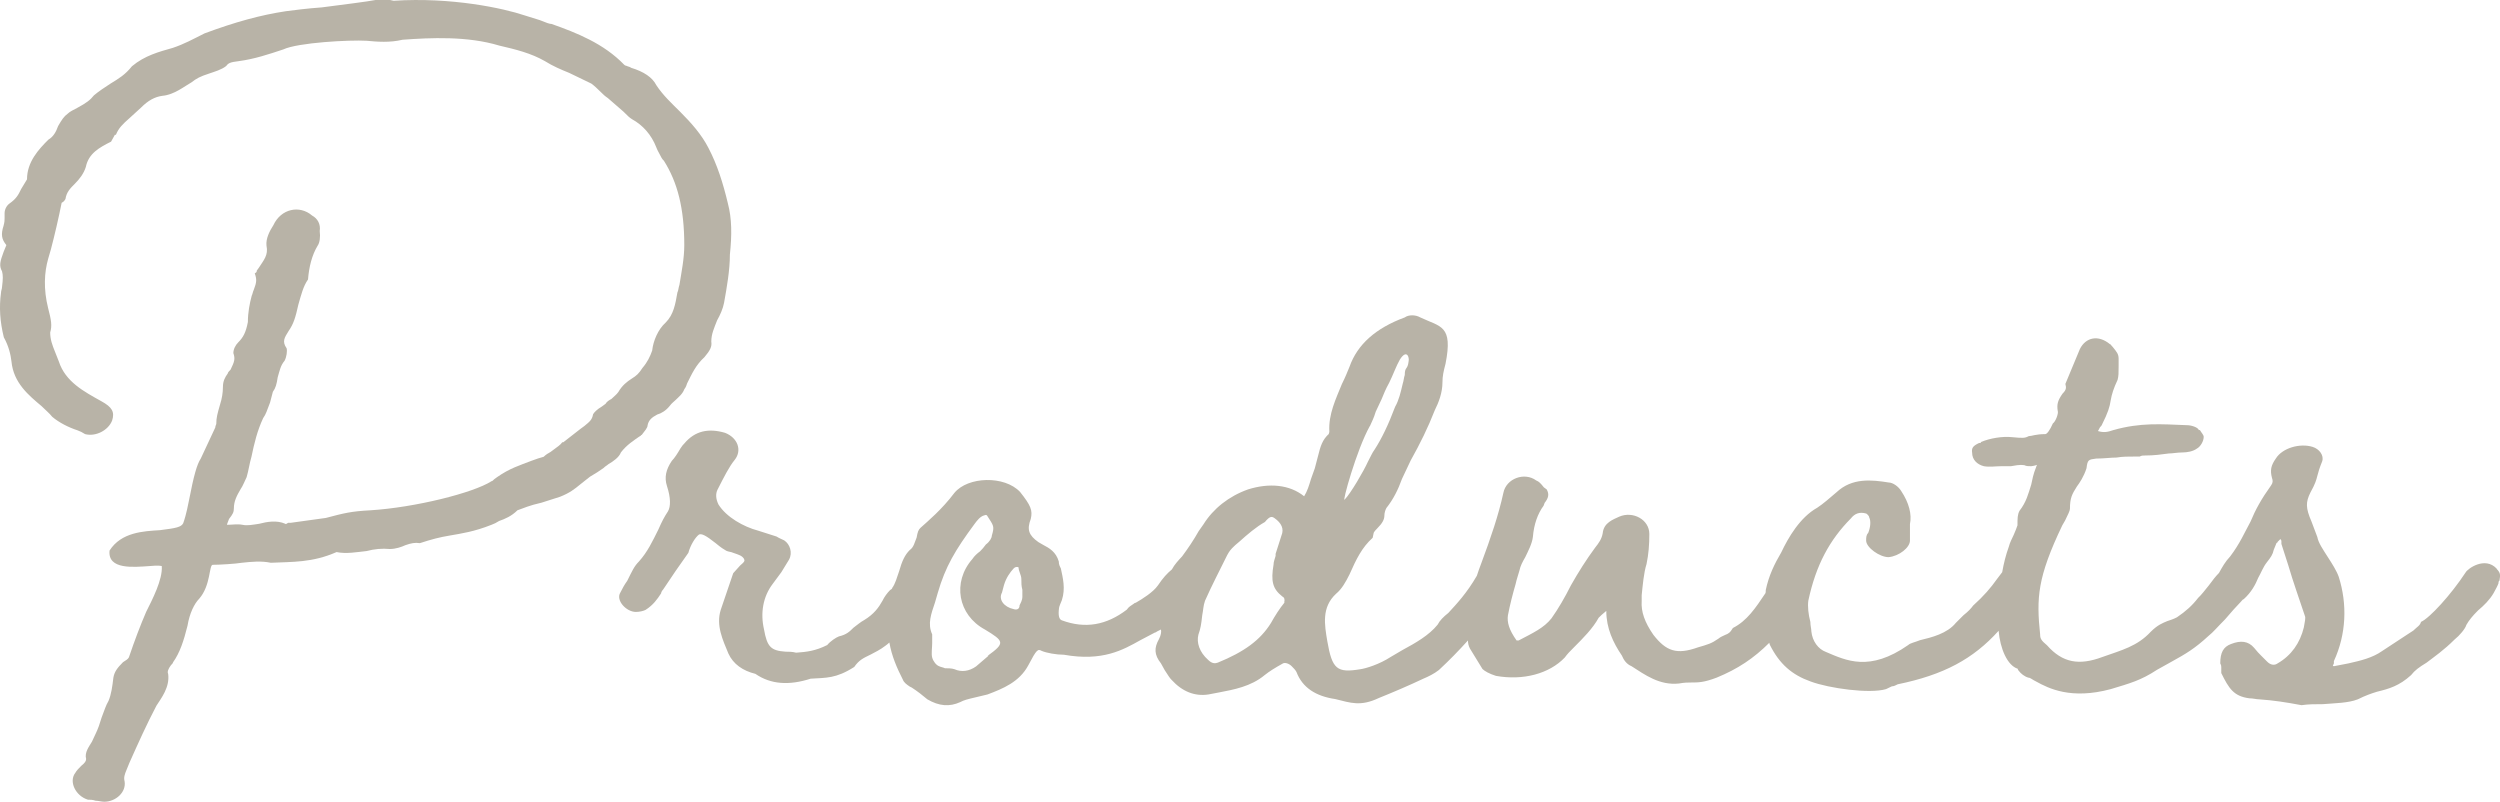
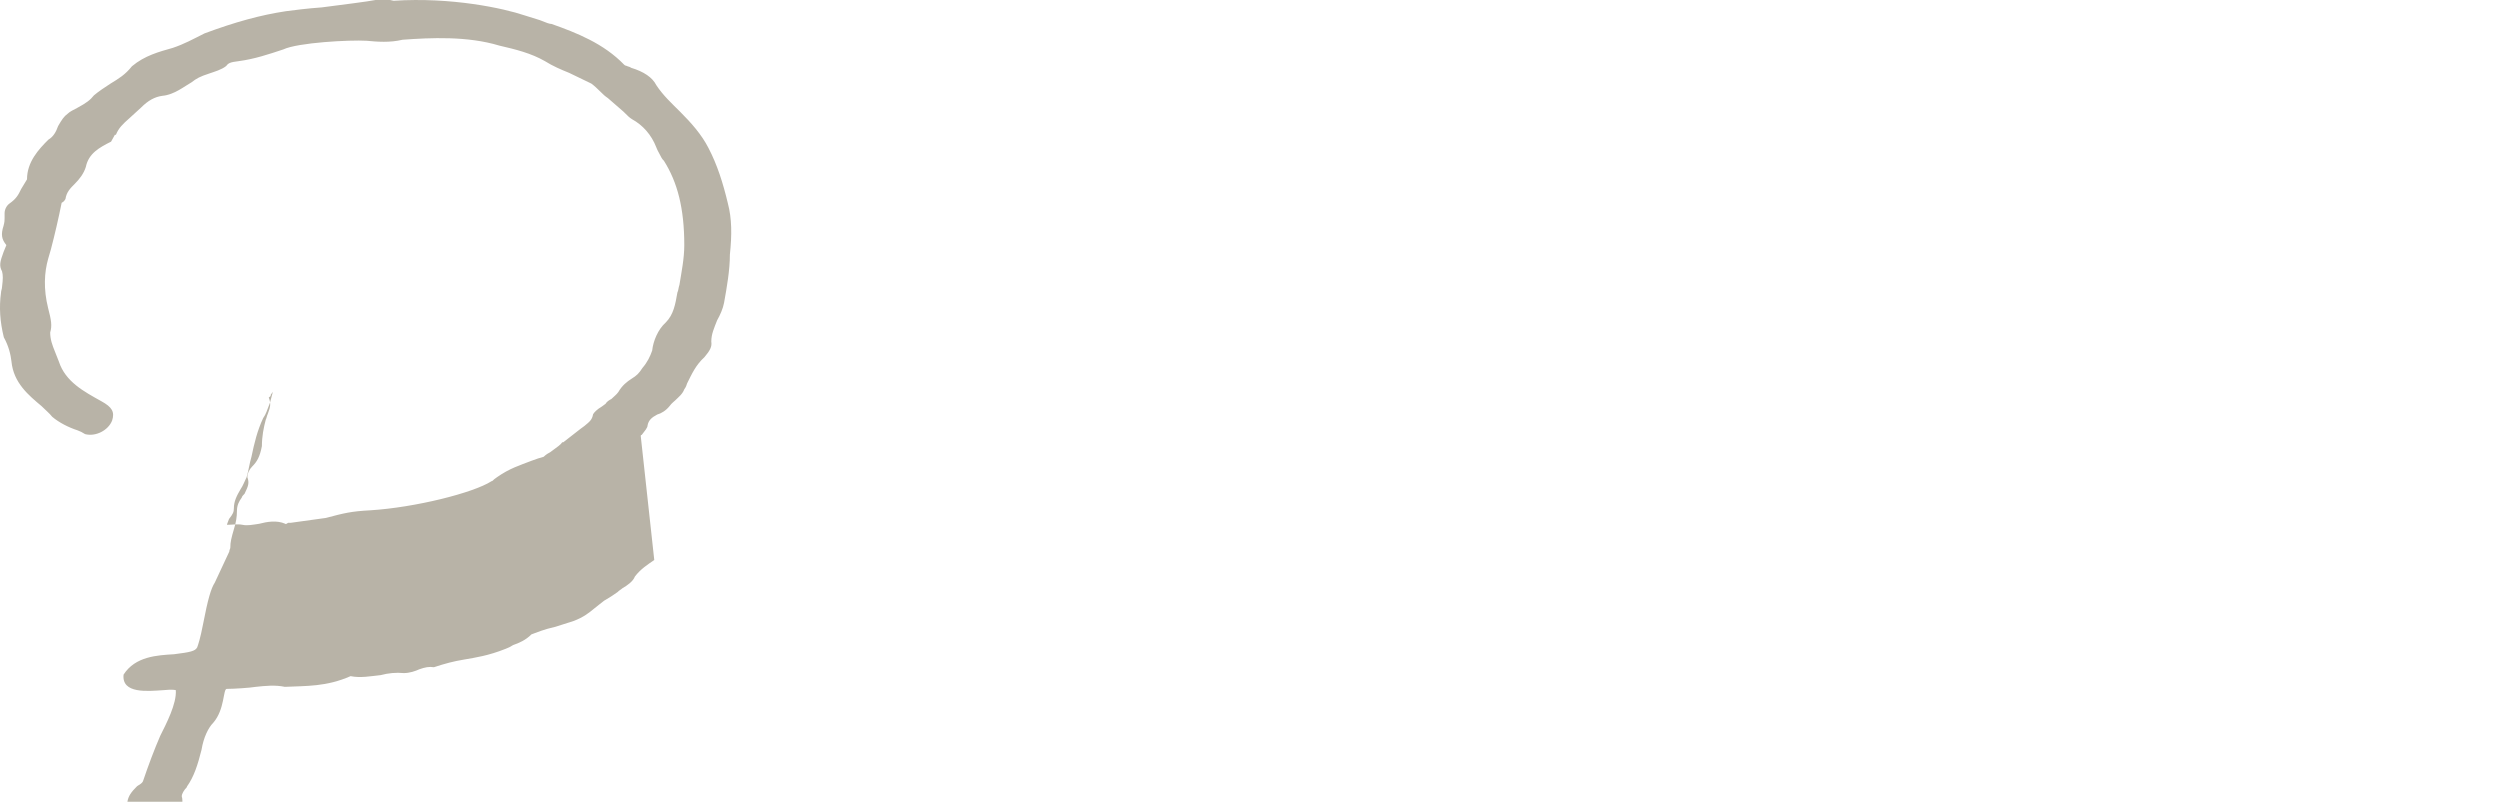
<svg xmlns="http://www.w3.org/2000/svg" id="_レイヤー_2" data-name="レイヤー_2" viewBox="0 0 98.13 31.47">
  <defs>
    <style>
      .cls-1 {
        fill: #b8b3a7;
      }
    </style>
  </defs>
  <g id="_コンポーネント_50_7" data-name="コンポーネント_50_7">
    <g>
-       <path class="cls-1" d="M25.15,17.11s0-.04.04-.04c.11-.15.23-.27.23-.38.04-.19.15-.3.38-.42.15-.04.34-.15.49-.34.08-.11.15-.15.23-.23.11-.11.27-.23.34-.42.08-.11.08-.15.11-.23.19-.38.34-.72.68-1.03.23-.27.3-.42.27-.61,0-.3.11-.53.23-.84.11-.19.23-.46.27-.68.11-.61.23-1.29.23-1.9.08-.76.08-1.41-.08-2.01-.19-.8-.42-1.52-.76-2.17-.27-.53-.68-.99-1.1-1.41-.34-.34-.68-.65-.95-1.06-.15-.3-.49-.53-.99-.68-.04-.04-.11-.04-.19-.08-.04,0-.08-.04-.08-.04-.8-.83-1.86-1.25-2.85-1.6-.08,0-.19-.04-.46-.15l-.61-.19c-.8-.27-2.85-.72-5.13-.57-.15-.04-.42-.08-.65-.04-.42.08-1.33.19-2.17.3-.57.04-1.1.11-1.41.15-.99.15-1.98.42-3.19.87-.46.23-.8.42-1.25.57-.53.15-1.1.3-1.6.72-.27.34-.53.49-.84.68-.23.15-.46.3-.65.46-.15.19-.3.3-.65.49-.15.08-.3.15-.38.23-.15.11-.23.23-.38.49-.08.23-.19.42-.38.53-.38.38-.84.87-.84,1.56l-.23.38c-.11.23-.19.38-.46.57-.11.08-.19.23-.19.38v.19c0,.08,0,.15-.04.3-.11.34-.08.53.11.76l-.11.27C0,10.27-.04,10.43.08,10.65c.04.15.04.3,0,.61,0,.08-.04.15-.04.23C-.04,12.06,0,12.63.15,13.24c.19.34.27.68.3.95.08.84.68,1.33,1.18,1.75.19.19.3.27.42.42.27.23.65.42.99.53.11.04.19.08.3.15.42.11.91-.15,1.06-.53.11-.34,0-.53-.42-.76-.68-.38-1.41-.76-1.67-1.56l-.15-.38c-.11-.27-.19-.49-.19-.76.08-.27.04-.49-.08-.95-.19-.76-.15-1.41,0-1.94l.11-.38c.15-.57.3-1.22.42-1.82.08-.04.11-.08.15-.15.04-.27.19-.42.38-.61.15-.15.34-.38.42-.65.11-.53.53-.76.99-.99l.15-.27h.04c.11-.27.27-.42.53-.65l.46-.42c.27-.27.53-.42.84-.46.46-.04.87-.38,1.14-.53.19-.15.34-.23.68-.34.23-.08.49-.15.68-.3.08-.11.15-.15.49-.19.61-.08,1.18-.27,1.75-.46.57-.27,2.62-.38,3.27-.34.42.04.91.08,1.41-.04,1.1-.08,2.55-.15,3.8.23.65.15,1.25.3,1.79.61.3.19.65.34.95.46l.87.42c.11.08.23.19.38.34.08.08.15.15.27.23l.61.53c.19.19.23.23.34.3.42.23.76.61.95,1.1,0,0,.04.11.11.23.08.15.11.23.19.3.53.84.8,1.86.8,3.31,0,.53-.11,1.06-.19,1.56-.04.11-.04.23-.08.3-.08.46-.15.87-.46,1.18-.3.27-.49.72-.53,1.1-.08.23-.19.46-.38.68-.15.23-.23.3-.42.42s-.38.27-.53.53c-.08.11-.15.15-.27.27-.08.04-.19.11-.23.19l-.15.11c-.19.11-.3.23-.34.3-.04.23-.15.3-.34.46l-.15.11-.68.53h-.04c-.08.11-.15.15-.46.38-.08.04-.19.11-.27.19-.15.04-.27.08-.46.15-.49.19-.87.3-1.37.65l-.11.08c-.11.11-.04.04-.11.08-.72.46-3,1.03-4.75,1.14-.76.04-1.03.11-1.75.3l-1.37.19h-.11c-.11.08-.11.04-.11.04-.34-.15-.72-.08-1.03,0-.27.04-.46.08-.65.04s-.42,0-.61,0c0-.04.04-.11.08-.23.15-.19.19-.27.19-.42,0-.27.11-.49.27-.76.08-.11.15-.3.23-.46.08-.27.11-.53.19-.8.11-.53.23-1.03.46-1.52.11-.15.15-.3.27-.61l.11-.42c.11-.15.15-.3.19-.57.08-.27.11-.46.27-.65.08-.15.11-.38.08-.49-.19-.27-.08-.42.08-.68.19-.27.27-.53.38-1.03.11-.38.19-.72.38-.99.04-.49.15-.95.38-1.33.08-.11.11-.34.08-.57.04-.27-.08-.49-.3-.61-.49-.42-1.22-.27-1.52.38-.15.23-.3.53-.27.8.08.38-.11.57-.3.87l-.08.11c0,.08-.04.08-.08.11.08.23.08.34-.04.65-.04.08-.04.15-.08.23-.08.3-.15.65-.15,1.03-.08.42-.19.61-.38.8-.11.11-.19.27-.19.42.08.23.04.34-.11.65-.04.04-.11.11-.11.15-.11.15-.19.3-.19.53s-.04.46-.11.68c-.11.38-.15.53-.15.76,0,.04-.04.08-.04.15l-.57,1.22c-.15.23-.27.65-.46,1.63-.11.57-.19.8-.23.91-.08.15-.27.19-.91.27-.65.04-1.52.08-1.98.8-.08.76.95.65,1.56.61.38-.04.49,0,.49,0,.04.53-.38,1.33-.61,1.79-.23.53-.46,1.14-.68,1.79-.04.08-.11.11-.23.19-.23.23-.34.38-.38.61-.04.34-.08.65-.19.91-.11.19-.15.34-.27.65l-.11.34c-.08.23-.19.42-.27.61-.11.19-.3.42-.23.68,0,.08-.04.15-.19.27-.08.08-.19.19-.23.27-.27.34,0,.91.49,1.06.08,0,.19,0,.3.04.11,0,.23.04.34.04.46,0,.87-.38.8-.8-.04-.15,0-.27.08-.46l.11-.27c.34-.76.68-1.52,1.06-2.24.19-.3.53-.72.46-1.25-.04-.08,0-.19.11-.34.04-.04.08-.08.08-.11.27-.38.42-.84.57-1.44.08-.49.27-.87.46-1.06.46-.53.38-1.33.53-1.33.27,0,.91-.04,1.14-.08.38-.04.76-.08,1.14,0,.84-.04,1.63,0,2.58-.42.38.08.8,0,1.18-.04.3-.08.61-.11.91-.08.23,0,.46-.08.61-.15.23-.08.38-.11.57-.08.46-.15.76-.23,1.18-.3.46-.08.95-.15,1.63-.42.11-.04.19-.08.3-.15.23-.08.49-.19.72-.42.23-.08.46-.19.95-.3l.72-.23c.38-.15.57-.3.8-.49.11-.08.23-.19.38-.3.19-.11.38-.23.53-.34.08-.08.11-.08.19-.15.19-.11.42-.27.49-.46.23-.3.49-.46.76-.65Z" />
-       <path class="cls-1" d="M98,22.32c-.46-.49-1.14,0-1.22.15-.57.87-1.41,1.79-1.75,1.94-.04.15-.15.19-.3.34l-.23.15-.99.65c-.38.27-.84.38-1.33.49l-.57.11s-.04,0-.04-.04c0,0,.04-.04.04-.08v-.08c.49-1.06.53-2.24.19-3.31-.08-.23-.27-.53-.42-.76-.19-.3-.38-.57-.42-.8l-.23-.61c-.23-.53-.23-.76-.04-1.14.19-.34.23-.49.27-.65.04-.15.08-.3.19-.57.08-.23-.11-.49-.38-.57-.49-.15-1.18.04-1.44.46-.19.27-.23.46-.15.76.04.11.04.19-.04.3-.38.53-.61.95-.8,1.41-.23.42-.42.87-.8,1.37-.19.2-.32.43-.44.65-.12.12-.24.27-.4.49-.15.19-.3.38-.42.49-.23.3-.49.53-.83.76-.15.08-.27.11-.38.15-.19.08-.38.15-.65.42-.53.57-1.14.72-1.9.99-.91.34-1.56.23-2.17-.46-.23-.19-.27-.27-.27-.42-.15-1.44-.11-2.24.87-4.29t.11-.19c.11-.23.19-.38.19-.46,0-.42.08-.57.27-.87.11-.15.27-.38.38-.72.04-.34.08-.34.38-.38.3,0,.57-.04.8-.04.23-.04.46-.04.76-.04h.15c.08-.04.11-.04.19-.04.38,0,.65-.04.95-.08.15,0,.34-.04.53-.04s.42-.04.57-.15c.15-.08.27-.3.27-.46,0-.08-.08-.15-.15-.27h-.04c-.04-.11-.3-.19-.46-.19-1.03-.04-1.82-.11-2.89.19-.23.08-.38.11-.61.04l.08-.15s.08-.08.08-.11c.23-.46.3-.68.34-.95.04-.23.11-.46.27-.8.04-.15.04-.27.04-.53v-.3c0-.19-.08-.27-.23-.46-.08-.08-.08-.11-.11-.11-.46-.38-.95-.27-1.18.19l-.57,1.37c.04.15.04.23-.11.38-.19.27-.23.42-.19.68.04.08-.08.42-.19.49-.12.27-.23.42-.3.42-.38,0-.53.08-.65.08-.15.08-.23.08-.65.04-.38-.04-.87.04-1.22.19,0,.04-.04.04-.08.04-.23.11-.3.19-.27.38,0,.27.19.46.46.53.23.04.46,0,.68,0h.38c.42-.08.46-.04.53-.04.08.04.15.04.27.04.3-.04.23-.11.19.04-.11.27-.15.49-.19.68-.12.38-.19.68-.46,1.03-.08.15-.08.3-.08.57-.04.11-.08.23-.15.38s-.15.3-.19.46c-.12.33-.2.66-.26,1l-.19.25c-.27.38-.53.68-.95,1.06-.08.11-.19.23-.38.38l-.3.3c-.34.42-.95.57-1.41.68-.19.08-.38.11-.46.19-1.52,1.06-2.43.61-3.23.27-.3-.11-.53-.42-.57-.8,0-.11-.04-.23-.04-.38-.08-.3-.11-.61-.08-.83.3-1.41.84-2.39,1.67-3.23.15-.19.34-.27.61-.19,0,0,.11.08.11.15.08.15.04.42-.04.61-.08.08-.08.19-.08.3,0,.27.53.65.88.65.42-.04.84-.38.84-.65v-.65c.08-.38-.04-.84-.34-1.29-.11-.19-.34-.34-.49-.34-.68-.11-1.44-.19-2.05.38-.27.23-.53.46-.76.61-.68.38-1.14,1.18-1.41,1.75-.27.46-.49.91-.61,1.48,0,.04,0,.08-.01.12-.4.6-.73,1.09-1.28,1.37-.11.19-.19.23-.3.27-.08.04-.19.08-.27.15-.27.19-.42.23-.8.34-.84.3-1.25.15-1.75-.49-.34-.49-.49-.91-.46-1.33v-.23c.04-.38.08-.87.19-1.22.08-.38.11-.76.11-1.18,0-.57-.65-.91-1.18-.68-.23.11-.61.23-.65.65-.04.23-.15.38-.3.57-.34.46-.65.95-.95,1.48-.23.46-.49.91-.76,1.29-.3.38-.72.57-1.29.87h-.08c-.3-.42-.38-.72-.34-.99.08-.42.19-.84.3-1.22.04-.19.11-.38.15-.53.04-.19.12-.34.23-.53.11-.23.27-.53.3-.8.04-.49.19-.91.42-1.22t.04-.11c.15-.19.19-.34.08-.53l-.11-.08c-.12-.15-.19-.23-.3-.27-.46-.34-1.18-.08-1.29.49-.19.87-.49,1.75-.87,2.77-.06.16-.12.32-.17.48-.4.69-.79,1.1-1.12,1.46-.19.15-.34.3-.42.46-.34.42-.87.72-1.37.99l-.46.27c-.46.3-.99.46-1.21.49-.91.15-1.1,0-1.29-1.1-.11-.65-.23-1.33.34-1.86.23-.19.38-.46.53-.76.27-.61.49-1.06.91-1.44l.04-.19s0-.04.15-.19c.19-.19.27-.34.27-.49,0-.11.04-.23.08-.3.27-.34.46-.72.61-1.14l.34-.72c.38-.68.68-1.29.95-1.98.15-.3.3-.68.3-1.1,0-.23.04-.42.12-.72.3-1.52-.19-1.44-.99-1.82-.19-.11-.46-.11-.61,0-1.14.42-1.86,1.06-2.17,1.94-.08.19-.15.38-.3.68-.23.57-.53,1.18-.49,1.86,0,.04-.04.15-.04.11-.23.23-.3.42-.42.91l-.11.42-.15.42c-.08.27-.15.49-.27.68-.57-.46-1.37-.53-2.2-.27-.76.27-1.37.76-1.75,1.37l-.19.27c-.19.34-.42.68-.65.99-.14.15-.3.32-.4.51-.2.17-.34.32-.55.63-.19.27-.61.53-.87.68,0,0-.04,0-.08.04-.11.08-.19.11-.27.23-.8.61-1.63.76-2.55.42-.11-.04-.15-.19-.11-.49,0-.04.08-.23.11-.3.15-.46.04-.87-.04-1.25-.04-.08-.08-.15-.08-.27-.11-.38-.38-.53-.61-.65l-.19-.11c-.38-.27-.46-.49-.3-.91.08-.34,0-.53-.42-1.06-.61-.65-2.05-.61-2.58.04-.49.65-1.03,1.1-1.33,1.37-.08.08-.11.15-.15.38-.08.19-.11.38-.27.49-.19.19-.3.42-.42.84-.08.23-.15.49-.27.65,0,.01,0,.02-.02.04-.02.01-.04.03-.06.04-.11.11-.23.27-.3.42-.15.27-.34.53-.72.76-.15.08-.27.19-.42.3-.15.15-.27.27-.57.34-.11.04-.34.19-.46.34-.46.23-.8.27-1.22.3-.15-.04-.3-.04-.42-.04-.57-.04-.72-.19-.84-.87-.15-.65-.04-1.29.34-1.79l.34-.46.3-.49c.15-.27.04-.61-.19-.76-.08-.04-.19-.08-.3-.15l-.72-.23c-.57-.15-1.25-.53-1.56-1.03-.11-.23-.11-.42-.04-.57.27-.53.46-.91.68-1.18.3-.38.11-.87-.38-1.06-.65-.19-1.18-.08-1.6.42-.04.04-.08.08-.15.19-.11.19-.23.38-.34.49-.23.34-.3.65-.19.99.15.46.15.8.04.99-.15.23-.23.38-.38.72-.23.46-.42.87-.76,1.25-.19.19-.27.38-.46.76-.11.15-.19.3-.27.46-.19.3.23.76.61.76.15,0,.3-.04.38-.08.3-.19.46-.42.61-.65,0-.04.04-.11.08-.15.38-.57.61-.91.99-1.44.08-.3.27-.61.42-.72.11-.04.27.04.65.34.23.19.3.23.42.3.08.04.19.04.27.08.23.08.34.11.42.23.04.08.04.11-.15.27l-.27.3-.49,1.44c-.19.61.08,1.18.3,1.71.19.42.57.68,1.06.8.61.42,1.33.46,2.17.19.61-.04.99,0,1.71-.46.19-.27.34-.34.65-.49.15-.08.38-.19.57-.34.05-.03.1-.08.16-.13.09.53.3,1.01.53,1.46.04.11.15.19.27.27l.08.04c.23.15.42.3.61.46.46.27.87.3,1.29.11.15-.08.27-.11.61-.19l.46-.11c.61-.23,1.25-.49,1.6-1.14.34-.65.38-.65.53-.57.19.08.57.15.87.15,1.52.27,2.32-.19,3-.57l.57-.3s.04,0,.08-.04l.16-.08c.02.09,0,.23-.08.38-.19.34-.19.61.08.95l.15.27c.15.23.19.3.27.38.42.46.91.65,1.44.57l.42-.08c.57-.11,1.25-.23,1.79-.68.19-.15.38-.27.72-.46.08-.04.23,0,.34.11.08.08.15.15.19.23.23.61.76.95,1.52,1.06.61.15.99.3,1.71-.04.57-.23,1.18-.49,1.75-.76.19-.08.42-.19.61-.34.4-.37.78-.76,1.14-1.16,0,.1.02.21.08.32l.49.8c.08.08.27.19.53.27,1.06.19,2.09-.08,2.7-.72.11-.15.19-.23.38-.42.34-.34.72-.72.95-1.14.08-.08.15-.15.3-.27,0,.68.27,1.25.61,1.75.08.19.19.34.38.42.53.34,1.1.76,1.86.68.23-.04.34-.04.49-.04.27,0,.49,0,.99-.19.83-.34,1.46-.76,2.07-1.37,0,.02.01.05.02.08.38.76.87,1.18,1.6,1.44.72.27,2.32.49,2.96.3l.23-.11c.08,0,.15-.04.23-.08,1.8-.37,2.96-.99,3.96-2.1.06.7.34,1.36.75,1.49,0,0,0,.04.04.08.08.11.23.23.38.27.08,0,.15.08.3.15.49.27,1.37.72,2.93.3.76-.23,1.18-.34,1.82-.76l.61-.34c.49-.27.87-.49,1.41-.99.19-.15.34-.34.65-.65.23-.27.46-.53.61-.68.03-.03.05-.06.08-.09.01-.01.02-.01.04-.02.3-.27.46-.57.57-.84.11-.19.19-.42.34-.61.15-.19.23-.3.27-.49l.11-.27s.04,0,.04-.04l.11-.11s.04.04.04.08v.11l.27.84c.19.65.42,1.29.65,1.98.04.08,0,.23-.04.46-.15.61-.49,1.1-1.03,1.41-.11.08-.27.08-.42-.08l-.23-.23c-.08-.08-.15-.15-.27-.3-.23-.27-.53-.3-.91-.15-.3.11-.42.34-.42.76.04.08.04.11.04.15v.23c.3.61.49.91,1.1.99.15,0,.27.04.38.04.57.04,1.03.11,1.67.23.27-.04.53-.04.84-.04.46-.04.99-.04,1.37-.19.3-.15.53-.23.76-.3.46-.11.87-.23,1.33-.65.15-.19.3-.3.61-.49.3-.23.68-.49,1.1-.91.19-.15.42-.42.46-.57.11-.19.23-.34.46-.57.23-.19.46-.42.61-.68.08-.15.15-.27.19-.38,0-.04,0-.08.04-.11.04-.23.04-.3-.11-.46ZM53.77,16.73c.08-.19.15-.3.23-.57l.23-.49c.08-.19.15-.38.3-.65.15-.3.27-.65.42-.91.27-.42.38-.08.34.08-.04.34-.15.19-.15.53-.04.11-.04.23-.08.34-.08.34-.15.65-.3.91-.27.72-.53,1.25-.8,1.67-.11.15-.15.27-.27.49-.15.34-.68,1.25-.91,1.48-.11.15.46-1.94.99-2.89ZM38.8,25.74l-.49.42c-.27.19-.57.23-.84.11-.11-.04-.27-.04-.38-.04-.08-.04-.15-.04-.23-.08-.11-.04-.23-.19-.27-.34s0-.38,0-.57v-.34c-.19-.42-.04-.8.11-1.25l.11-.38c.3-1.03.68-1.67,1.44-2.7.11-.15.23-.3.38-.34.11-.04.08,0,.11,0,.27.42.3.42.19.8,0,.08-.08.23-.23.34-.08.11-.15.19-.23.27-.11.08-.23.19-.3.3-.8.91-.57,2.2.49,2.77.76.46.8.53.11,1.03ZM40.13,23.42c0,.15-.08.27-.11.34,0,.15-.11.19-.23.15-.38-.08-.61-.38-.46-.65l.08-.3c.08-.27.23-.49.38-.65.04-.04.11-.08.19-.04,0,.15.11.3.11.46s0,.27.04.42v.27ZM50.42,23.65c-.19.23-.38.53-.53.8-.42.68-1.06,1.14-2.09,1.56-.11.04-.23.04-.38-.11-.34-.3-.46-.68-.38-.99.08-.23.11-.38.15-.76.04-.19.04-.38.11-.57.27-.61.57-1.18.87-1.79.08-.15.15-.23.19-.27.08-.08.15-.15.3-.27.3-.27.65-.57.99-.76.19-.23.27-.23.38-.15.27.19.38.42.27.68l-.23.72v.08c-.04.15-.08.23-.08.34-.11.65-.04.95.34,1.25.08.04.11.11.08.23Z" />
+       <path class="cls-1" d="M25.15,17.11s0-.04.04-.04c.11-.15.23-.27.23-.38.04-.19.15-.3.38-.42.15-.04.34-.15.49-.34.08-.11.15-.15.23-.23.11-.11.27-.23.34-.42.08-.11.08-.15.11-.23.19-.38.34-.72.68-1.03.23-.27.3-.42.27-.61,0-.3.11-.53.23-.84.11-.19.23-.46.27-.68.11-.61.23-1.29.23-1.9.08-.76.08-1.41-.08-2.01-.19-.8-.42-1.52-.76-2.17-.27-.53-.68-.99-1.1-1.41-.34-.34-.68-.65-.95-1.06-.15-.3-.49-.53-.99-.68-.04-.04-.11-.04-.19-.08-.04,0-.08-.04-.08-.04-.8-.83-1.86-1.25-2.85-1.6-.08,0-.19-.04-.46-.15l-.61-.19c-.8-.27-2.85-.72-5.13-.57-.15-.04-.42-.08-.65-.04-.42.08-1.33.19-2.17.3-.57.04-1.1.11-1.41.15-.99.15-1.98.42-3.19.87-.46.23-.8.42-1.25.57-.53.15-1.1.3-1.6.72-.27.34-.53.49-.84.68-.23.15-.46.3-.65.46-.15.19-.3.3-.65.49-.15.08-.3.15-.38.23-.15.11-.23.23-.38.49-.08.23-.19.42-.38.53-.38.38-.84.87-.84,1.56l-.23.38c-.11.23-.19.38-.46.57-.11.08-.19.23-.19.38v.19c0,.08,0,.15-.04.3-.11.34-.08.53.11.76l-.11.27C0,10.27-.04,10.43.08,10.65c.04.15.04.3,0,.61,0,.08-.04.15-.04.23C-.04,12.06,0,12.63.15,13.24c.19.34.27.68.3.95.08.84.68,1.33,1.18,1.75.19.19.3.27.42.42.27.23.65.42.99.53.11.04.19.08.3.15.42.11.91-.15,1.06-.53.11-.34,0-.53-.42-.76-.68-.38-1.41-.76-1.67-1.56l-.15-.38c-.11-.27-.19-.49-.19-.76.08-.27.04-.49-.08-.95-.19-.76-.15-1.41,0-1.94l.11-.38c.15-.57.3-1.22.42-1.82.08-.04.11-.08.15-.15.04-.27.19-.42.38-.61.15-.15.34-.38.42-.65.11-.53.53-.76.99-.99l.15-.27h.04c.11-.27.27-.42.53-.65l.46-.42c.27-.27.53-.42.84-.46.46-.04.87-.38,1.14-.53.19-.15.34-.23.68-.34.23-.08.49-.15.68-.3.08-.11.15-.15.49-.19.61-.08,1.18-.27,1.75-.46.57-.27,2.62-.38,3.27-.34.42.04.91.08,1.41-.04,1.1-.08,2.55-.15,3.8.23.65.15,1.25.3,1.79.61.3.19.65.34.95.46l.87.42c.11.08.23.19.38.34.08.08.15.15.27.23l.61.53c.19.19.23.23.34.3.42.23.76.61.95,1.1,0,0,.04.11.11.23.08.15.11.23.19.3.53.84.8,1.86.8,3.31,0,.53-.11,1.06-.19,1.56-.04.11-.04.23-.08.3-.08.46-.15.87-.46,1.18-.3.27-.49.72-.53,1.1-.08.23-.19.46-.38.68-.15.23-.23.3-.42.42s-.38.27-.53.53c-.08.11-.15.15-.27.27-.08.04-.19.11-.23.19l-.15.11c-.19.11-.3.23-.34.3-.04.23-.15.3-.34.46l-.15.11-.68.53h-.04c-.08.11-.15.15-.46.38-.08.04-.19.11-.27.19-.15.04-.27.08-.46.15-.49.19-.87.3-1.37.65l-.11.08c-.11.11-.04.04-.11.08-.72.46-3,1.03-4.75,1.14-.76.04-1.03.11-1.75.3l-1.37.19h-.11c-.11.08-.11.04-.11.04-.34-.15-.72-.08-1.03,0-.27.04-.46.08-.65.04s-.42,0-.61,0c0-.04.04-.11.08-.23.15-.19.19-.27.19-.42,0-.27.11-.49.27-.76.08-.11.15-.3.23-.46.08-.27.11-.53.19-.8.11-.53.23-1.03.46-1.52.11-.15.15-.3.27-.61l.11-.42l-.08.11c0,.08-.04.08-.08.11.08.23.08.34-.04.65-.04.08-.04.15-.08.23-.08.3-.15.65-.15,1.03-.08.42-.19.61-.38.8-.11.11-.19.27-.19.42.08.23.04.34-.11.65-.04.04-.11.11-.11.15-.11.15-.19.3-.19.53s-.04.46-.11.68c-.11.38-.15.53-.15.76,0,.04-.04.08-.04.15l-.57,1.22c-.15.23-.27.65-.46,1.63-.11.57-.19.8-.23.91-.08.15-.27.19-.91.27-.65.04-1.52.08-1.98.8-.08.76.95.65,1.56.61.38-.04.49,0,.49,0,.04.53-.38,1.33-.61,1.79-.23.53-.46,1.14-.68,1.79-.04.08-.11.11-.23.19-.23.23-.34.38-.38.61-.04.34-.08.65-.19.91-.11.19-.15.34-.27.65l-.11.34c-.08.23-.19.42-.27.61-.11.19-.3.42-.23.68,0,.08-.04.15-.19.27-.08.08-.19.19-.23.27-.27.34,0,.91.49,1.06.08,0,.19,0,.3.04.11,0,.23.04.34.04.46,0,.87-.38.8-.8-.04-.15,0-.27.08-.46l.11-.27c.34-.76.68-1.52,1.06-2.24.19-.3.53-.72.46-1.25-.04-.08,0-.19.11-.34.04-.04.08-.08.08-.11.27-.38.42-.84.57-1.44.08-.49.27-.87.46-1.06.46-.53.38-1.33.53-1.33.27,0,.91-.04,1.14-.08.38-.04.76-.08,1.14,0,.84-.04,1.63,0,2.58-.42.38.08.8,0,1.18-.04.3-.08.61-.11.91-.08.23,0,.46-.08.61-.15.23-.08.38-.11.57-.08.46-.15.76-.23,1.18-.3.46-.08.95-.15,1.63-.42.11-.04.19-.08.3-.15.23-.08.49-.19.72-.42.23-.08.46-.19.95-.3l.72-.23c.38-.15.57-.3.8-.49.11-.08.23-.19.38-.3.19-.11.38-.23.53-.34.08-.08.11-.08.19-.15.19-.11.42-.27.49-.46.23-.3.49-.46.76-.65Z" />
    </g>
  </g>
</svg>